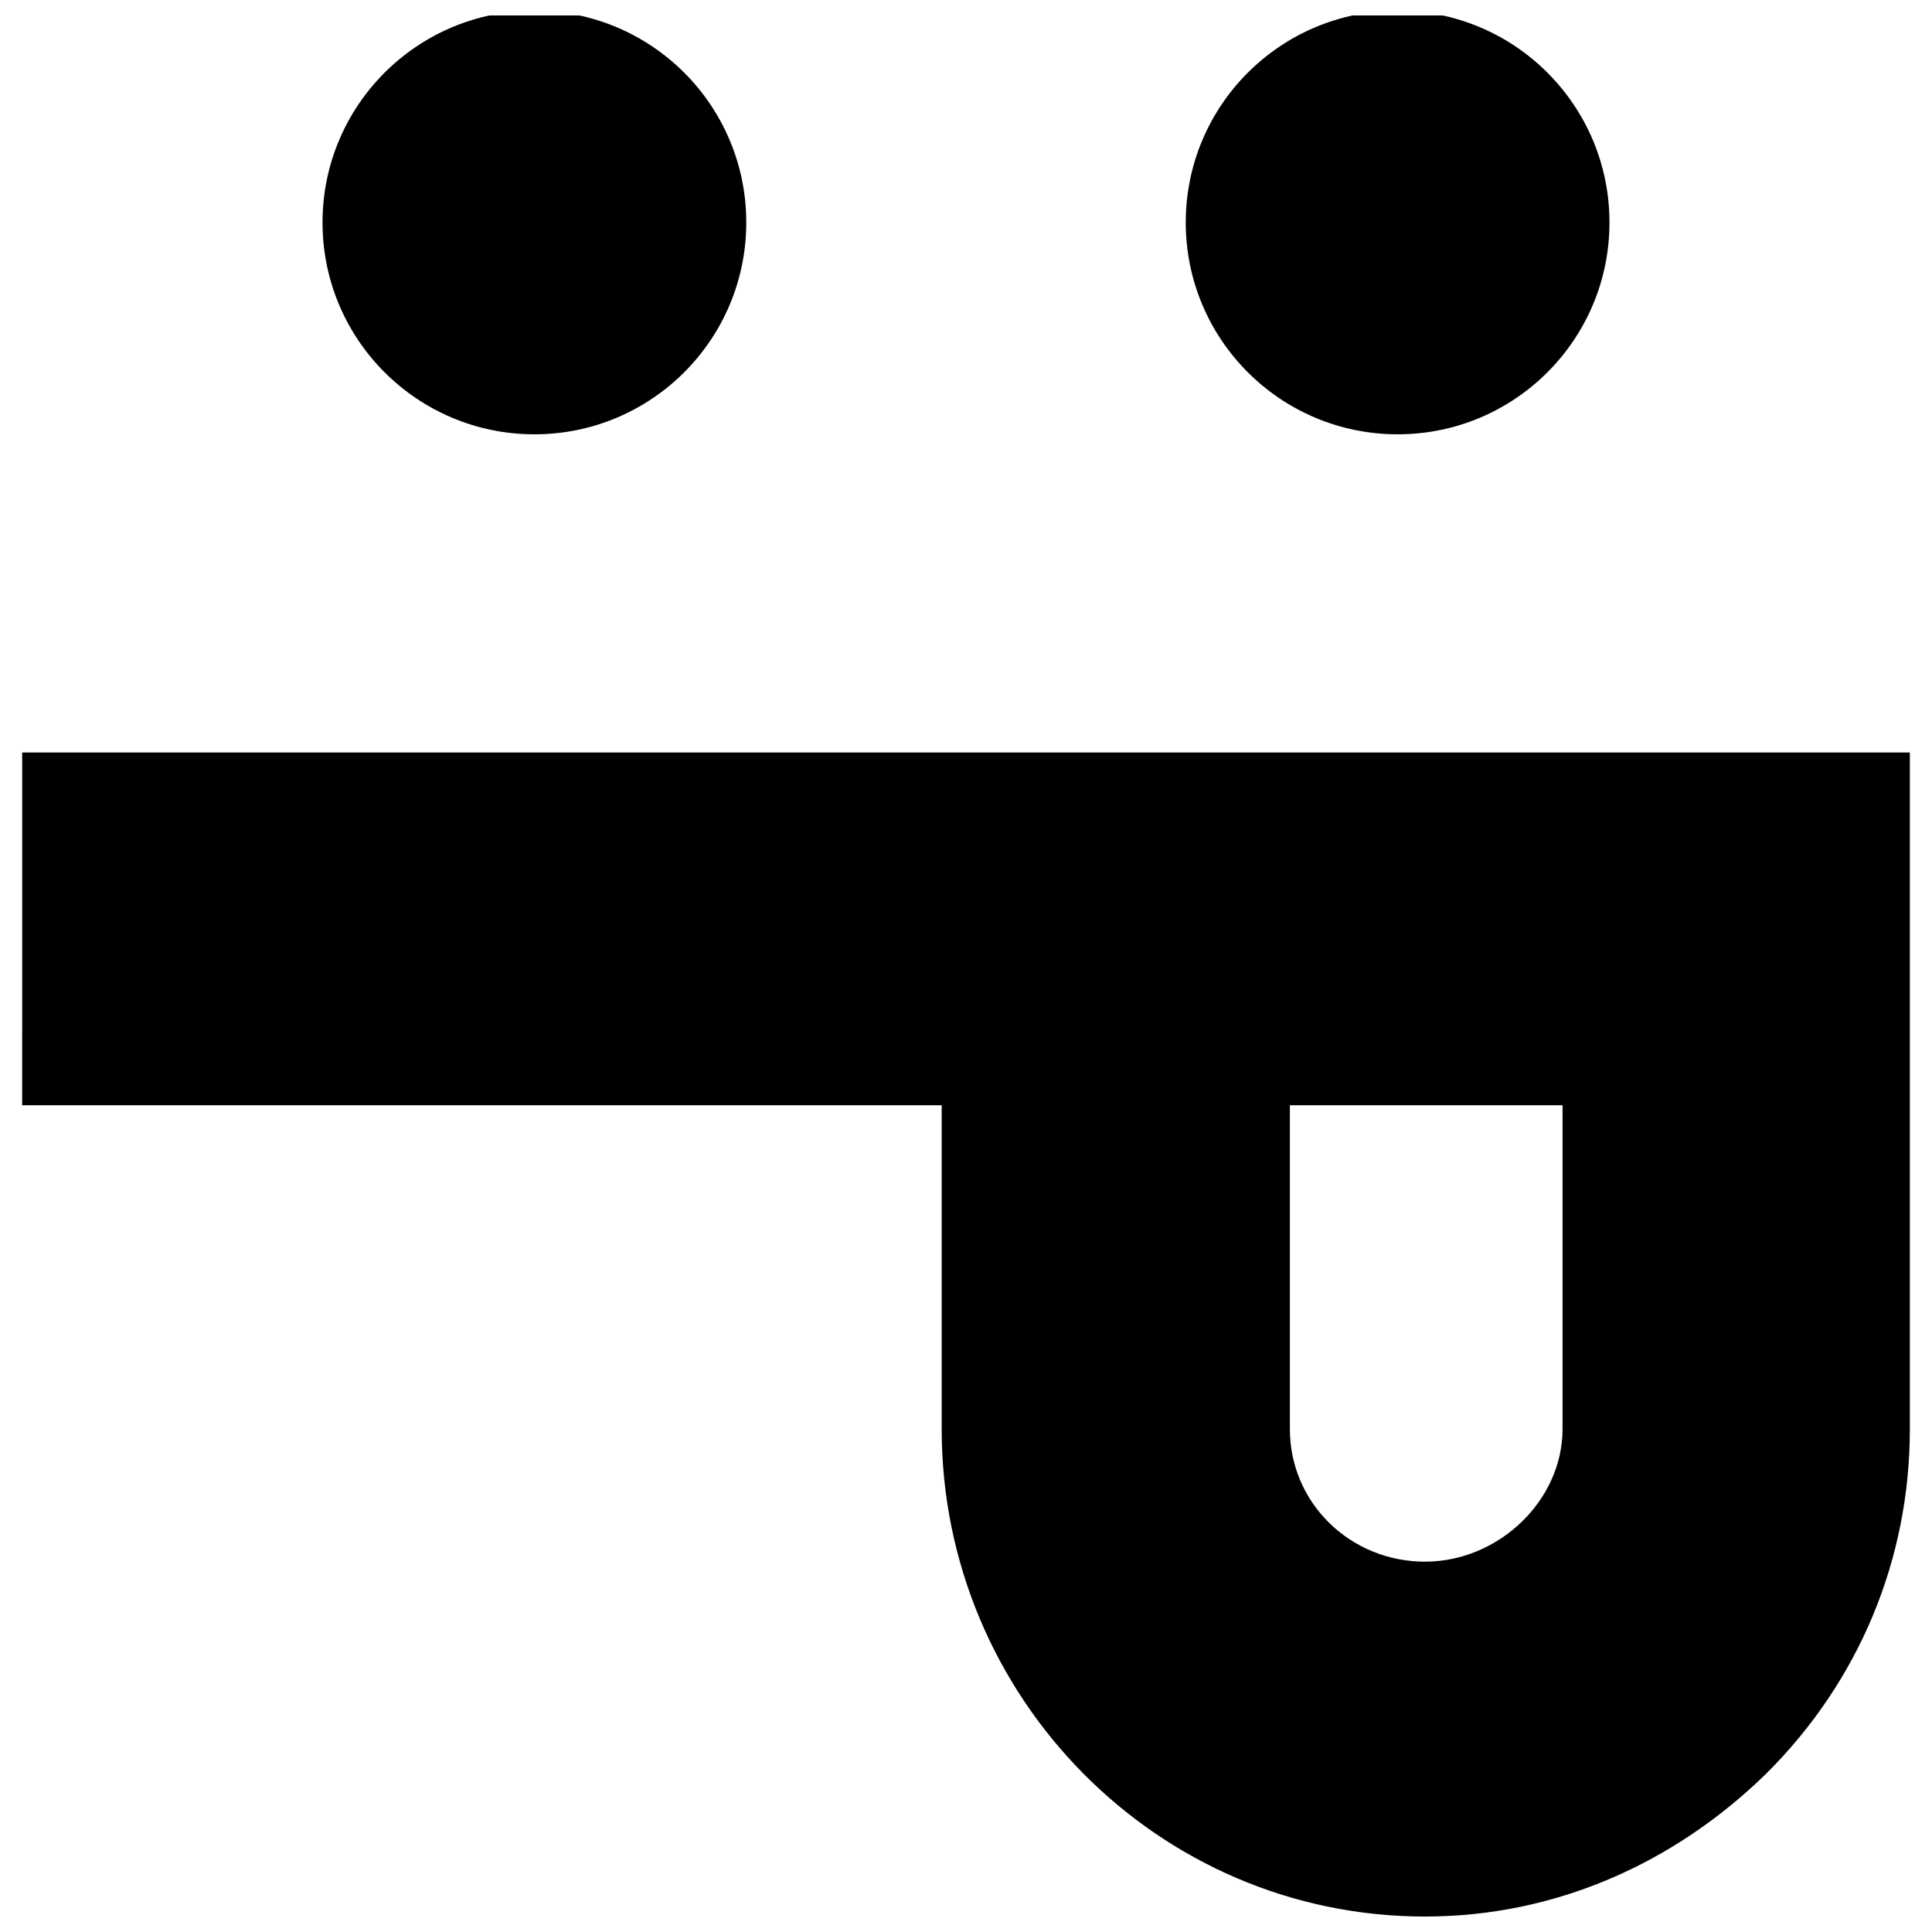
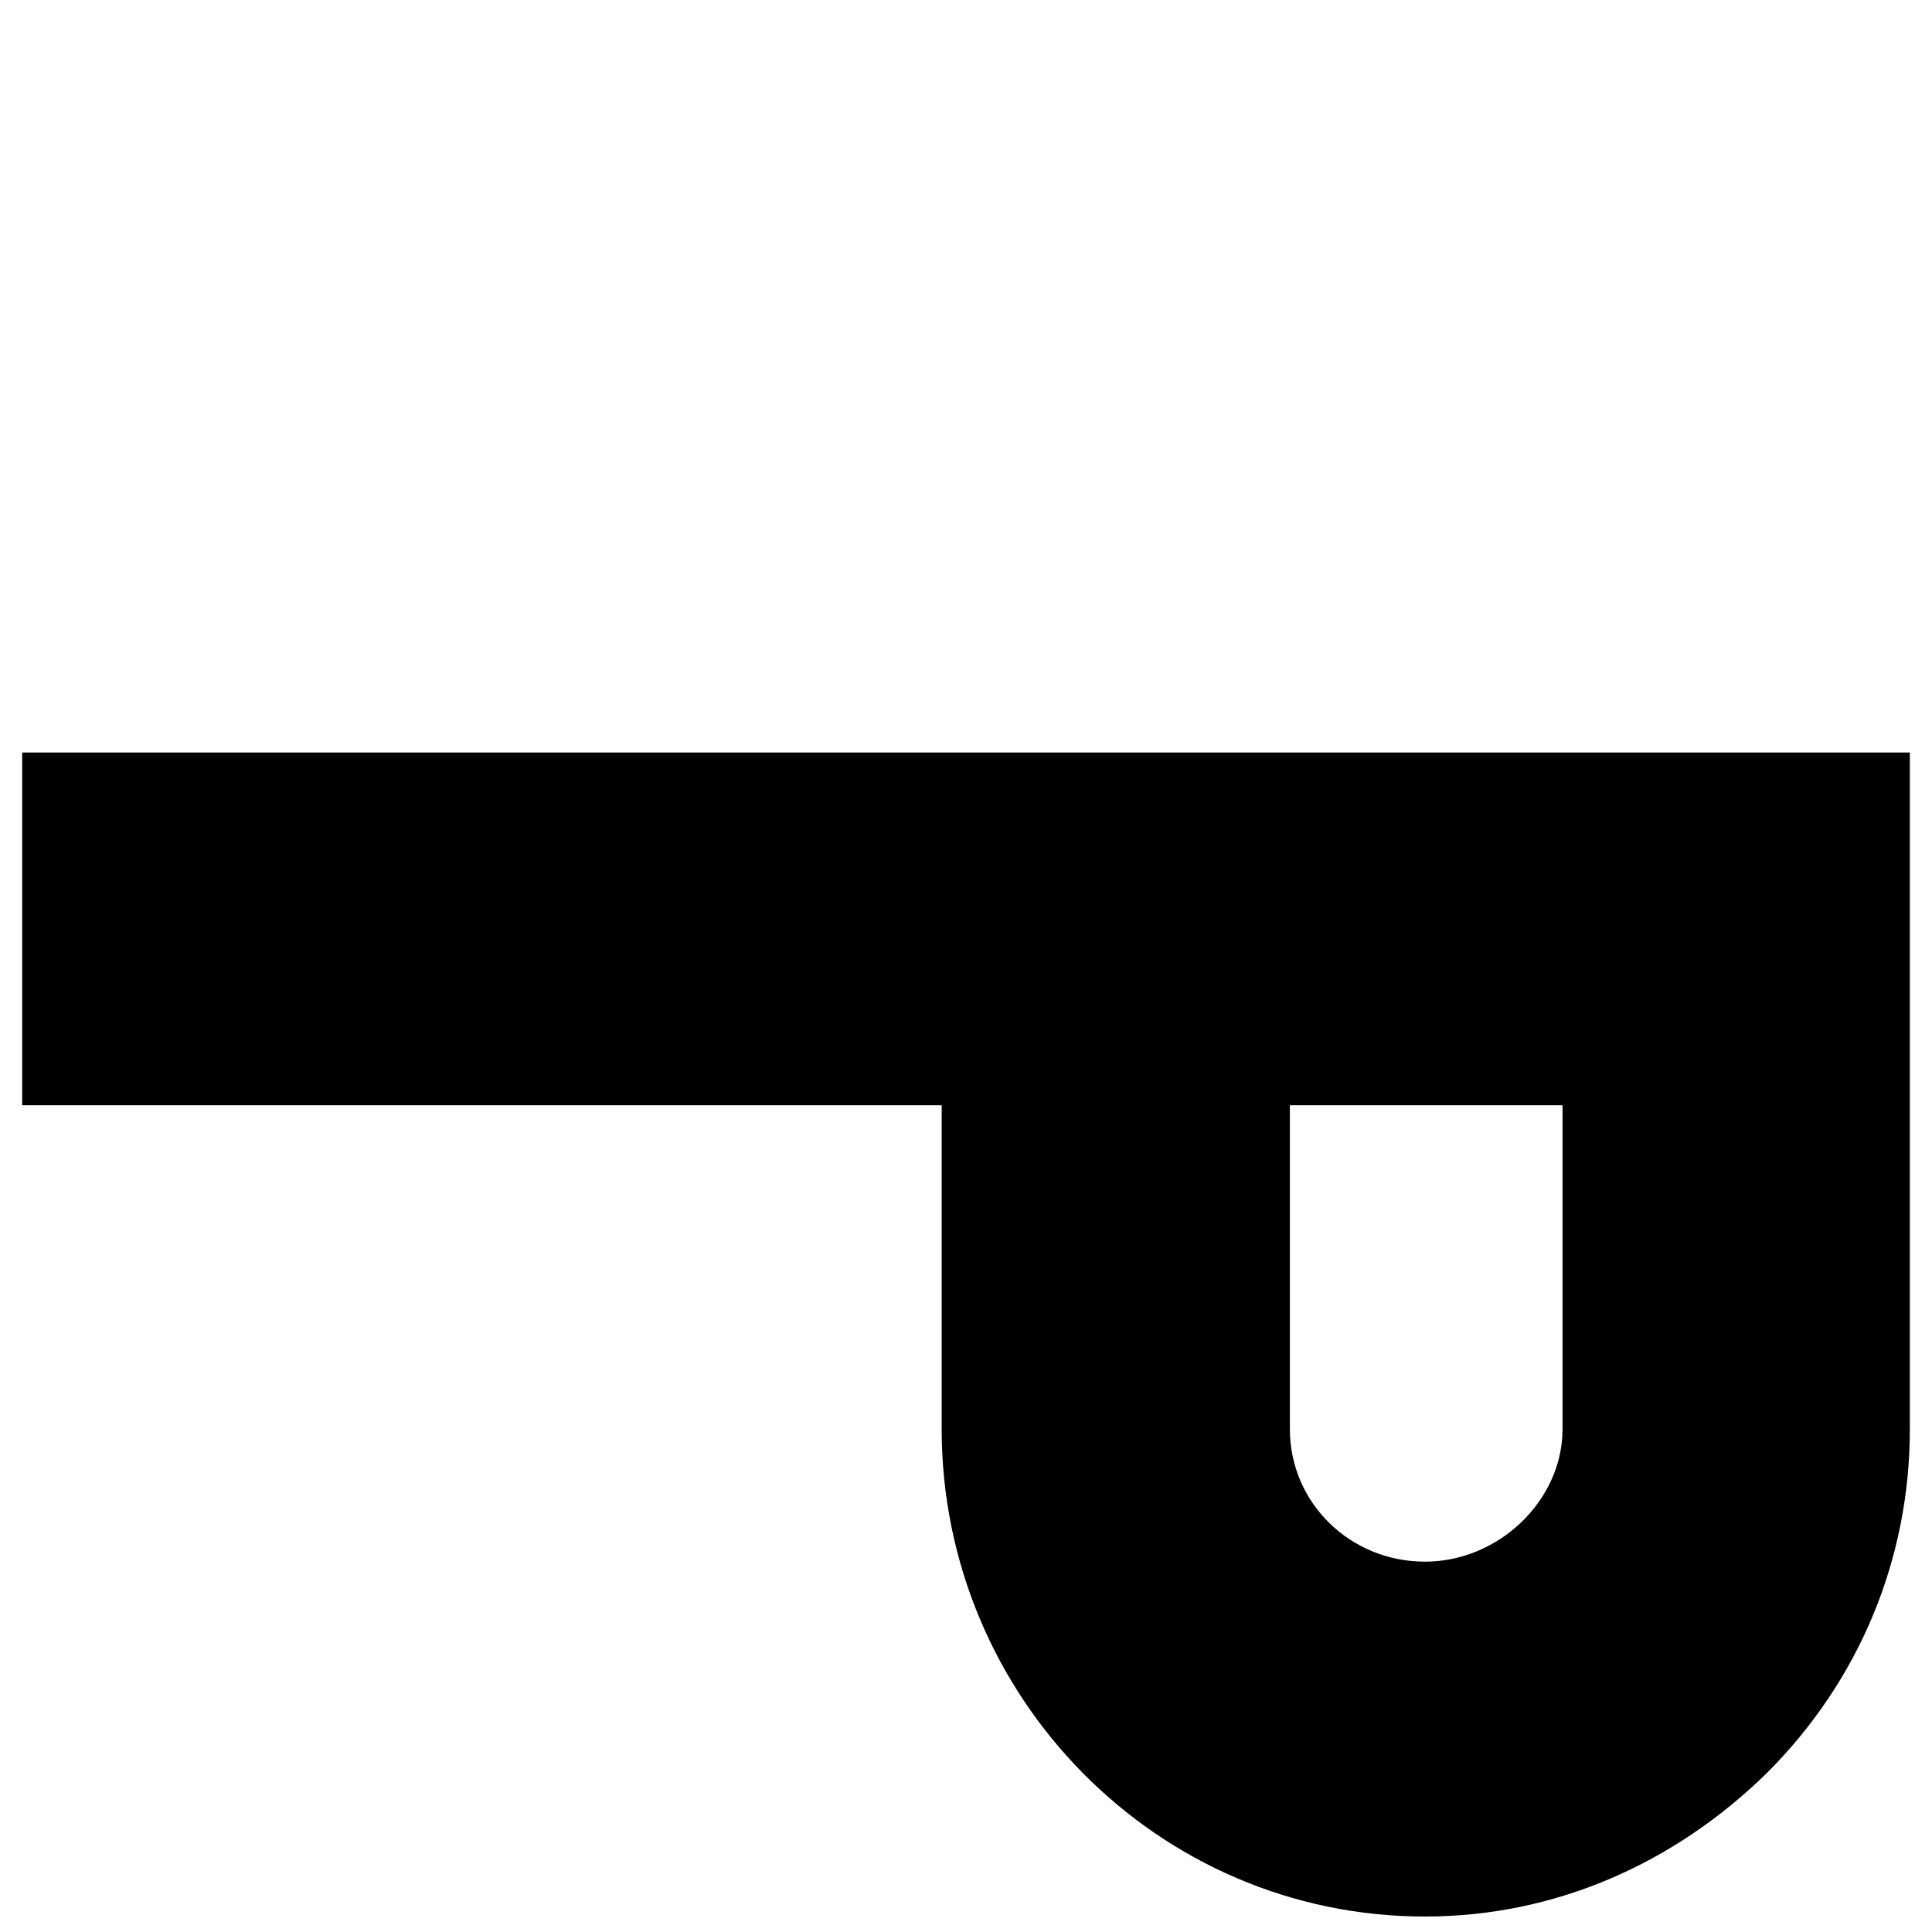
<svg xmlns="http://www.w3.org/2000/svg" width="800px" height="800px" version="1.1" viewBox="144 144 512 512">
  <defs>
    <clipPath id="c">
-       <path d="m458 148.09h113v111.91h-113z" />
-     </clipPath>
+       </clipPath>
    <clipPath id="b">
      <path d="m229 148.09h113v111.91h-113z" />
    </clipPath>
    <clipPath id="a">
      <path d="m149 343h502v308.9h-502z" />
    </clipPath>
  </defs>
  <g>
    <g clip-path="url(#c)">
      <path d="m570.53 202.96c0 31.02-25.141 56.137-56.133 56.137-31.02 0-56.16-25.117-56.16-56.137s25.141-56.137 56.16-56.137c30.992 0 56.133 25.117 56.133 56.137z" />
    </g>
    <g clip-path="url(#b)">
-       <path d="m341.77 202.96c0 31.023-25.145 56.137-56.137 56.137-31.02 0-56.16-25.113-56.16-56.137 0-31.02 25.141-56.133 56.16-56.133 30.996 0 56.137 25.113 56.137 56.133z" />
-     </g>
+       </g>
    <g clip-path="url(#a)">
      <path d="m149.88 343.42h500.25v179.31c0 34.348-13.34 66.699-38.023 91.266-24.453 23.902-56.023 37.906-90.48 37.906-70.926 0-128.07-58.25-128.07-129.18v-85.82l-243.68 0.004zm335.95 179.31c0 19.562 16.004 35.125 35.797 35.125 19.559 0 36.461-16.23 36.461-35.125v-85.82h-72.258z" />
    </g>
  </g>
</svg>